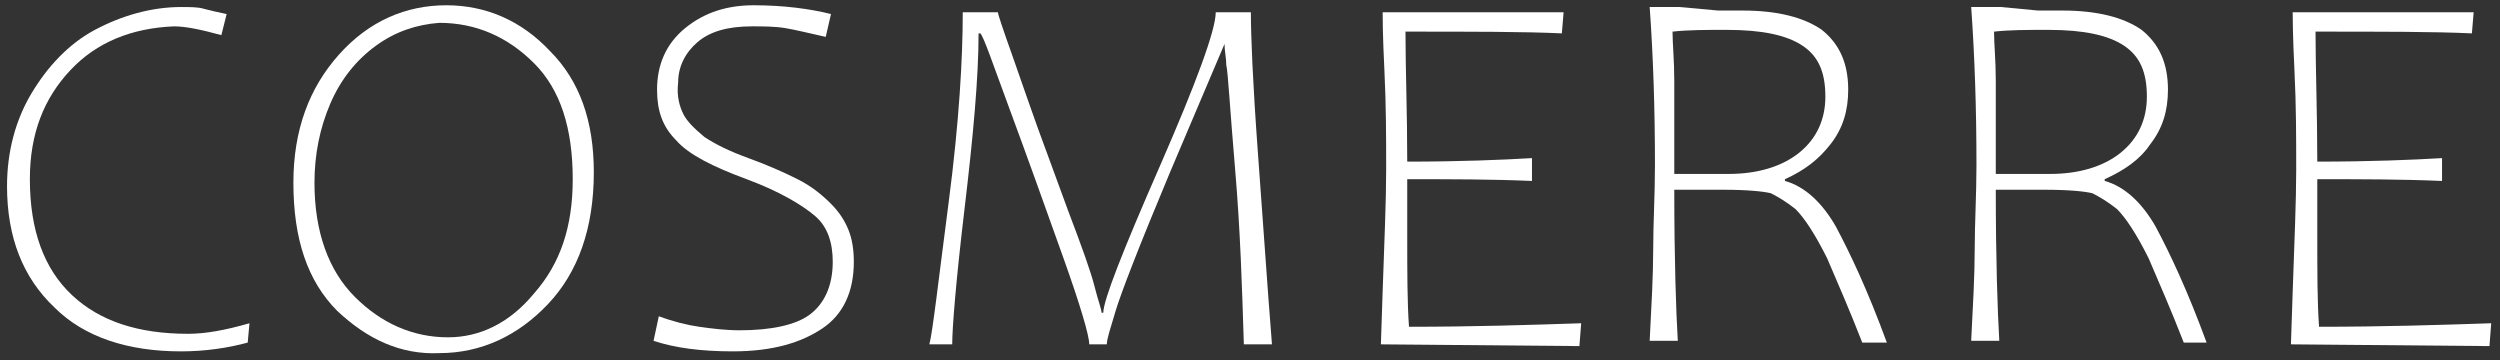
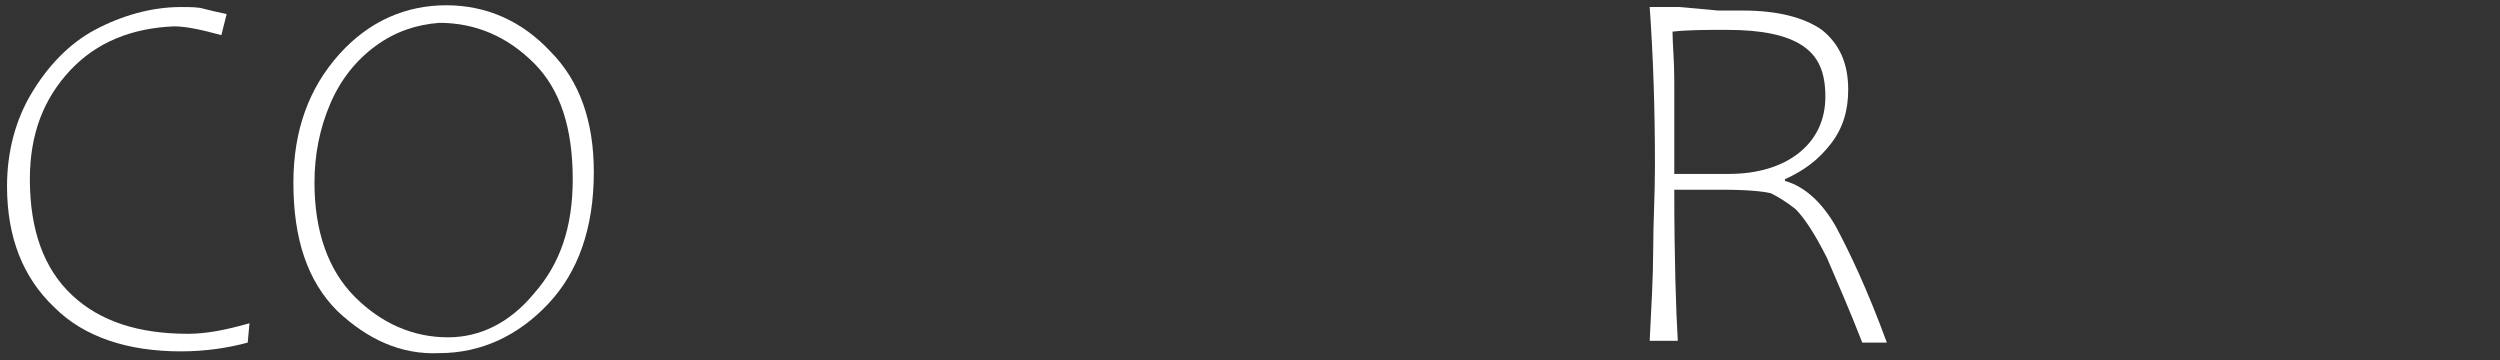
<svg xmlns="http://www.w3.org/2000/svg" version="1.1" id="Ebene_1" x="0px" y="0px" viewBox="0 0 142.3 20.5" style="enable-background:new 0 0 142.3 20.5;" xml:space="preserve">
  <rect x="0" y="0" width="142.3" height="20.5" fill="#333333" stroke="none" />
  <style type="text/css">
	.st0{fill:#FFFFFF;}
</style>
  <g>
    <path class="st0" d="M1.8,5.3c0.9-1.5,2.1-2.8,3.6-3.6s3.2-1.3,4.9-1.3c0.5,0,1,0,1.3,0.1c0.4,0.1,0.8,0.2,1.3,0.3L12.6,2   c-1.1-0.3-2-0.5-2.7-0.5C7.5,1.6,5.5,2.4,4,4s-2.3,3.6-2.3,6.2c0,2.9,0.8,5.1,2.4,6.6S7.9,19,10.7,19c1,0,2.1-0.2,3.5-0.6l-0.1,1.1   C13,19.8,11.7,20,10.3,20c-3,0-5.5-0.8-7.2-2.5c-1.8-1.7-2.7-4-2.7-6.9C0.4,8.6,0.9,6.8,1.8,5.3z" />
    <path class="st0" d="M19.2,17.7c-1.7-1.7-2.5-4.1-2.5-7.3c0-3,0.9-5.4,2.6-7.3s3.8-2.8,6.1-2.8s4.3,0.9,5.9,2.6   c1.7,1.7,2.5,4,2.5,6.9c0,3.2-0.9,5.7-2.6,7.5c-1.7,1.8-3.8,2.8-6.2,2.8C22.8,20.2,20.9,19.3,19.2,17.7z M21.4,2.6   c-1.1,0.8-2,1.9-2.6,3.3s-0.9,2.9-0.9,4.5c0,2.8,0.8,5,2.3,6.5s3.3,2.3,5.3,2.3c1.8,0,3.5-0.8,4.9-2.5c1.5-1.7,2.2-3.8,2.2-6.5   c0-2.9-0.7-5.1-2.2-6.6S27.1,1.3,25,1.3C23.7,1.4,22.5,1.8,21.4,2.6z" />
-     <path class="st0" d="M38.9,6.5c0.2,0.4,0.6,0.8,1.2,1.3c0.6,0.4,1.4,0.8,2.5,1.2s2,0.8,2.8,1.2s1.4,0.9,1.9,1.4s0.8,1,1,1.5   s0.3,1.1,0.3,1.8c0,1.7-0.6,3-1.8,3.8S44,20,41.7,20c-1.8,0-3.3-0.2-4.5-0.6l0.3-1.4c0.8,0.3,1.6,0.5,2.3,0.6s1.5,0.2,2.3,0.2   c1.8,0,3.2-0.3,4-0.9s1.3-1.6,1.3-3c0-1.1-0.3-2-1-2.6s-2-1.4-3.9-2.1c-1.9-0.7-3.3-1.4-4-2.2c-0.8-0.8-1.1-1.7-1.1-2.9   c0-1.4,0.5-2.6,1.6-3.5s2.4-1.3,3.9-1.3c1.7,0,3.2,0.2,4.4,0.5L47,2.1c-0.9-0.2-1.7-0.4-2.3-0.5s-1.3-0.1-1.9-0.1   c-1.4,0-2.4,0.3-3.1,0.9C39,3,38.6,3.8,38.6,4.7C38.5,5.5,38.7,6.1,38.9,6.5z" />
-     <path class="st0" d="M70.8,19.6c-0.1-3.2-0.2-6.5-0.5-10s-0.4-5.5-0.5-5.9c0-0.4-0.1-0.8-0.1-1.2l0,0l-3.1,7.3   c-1.8,4.3-2.8,6.9-3.1,7.9S63,19.3,63,19.6h-1c0-0.5-0.5-2.2-1.5-5s-2-5.6-3-8.3S56,2.1,55.8,1.9h-0.1c0,2.5-0.3,5.8-0.8,10   s-0.7,6.8-0.7,7.7h-1.3c0.2-0.8,0.5-3.5,1.1-8.1s0.8-8.2,0.8-10.8h2c0,0.1,0.3,1,0.8,2.4s1.2,3.5,2.1,5.9l1.1,3   c0.8,2.1,1.3,3.5,1.5,4.3c0.2,0.8,0.4,1.3,0.4,1.5h0.1c0-0.7,1.1-3.5,3.2-8.3s3.2-7.8,3.2-8.8h2c0,1.3,0.1,3.9,0.4,8   s0.5,6.9,0.6,8.3l0.2,2.6H70.8L70.8,19.6z" />
-     <path class="st0" d="M78.6,19.6l0.1-3c0.1-2.9,0.2-5.2,0.2-6.9c0-1.8,0-3.7-0.1-5.7s-0.1-3.1-0.1-3.3H89l-0.1,1.2   c-2.1-0.1-5.1-0.1-8.9-0.1c0,2.1,0.1,4.6,0.1,7.4c3,0,5.4-0.1,7.1-0.2v1.3c-2.3-0.1-4.7-0.1-7.1-0.1v3.2c0,2.1,0,3.8,0.1,5.2   c3.6,0,6.8-0.1,9.8-0.2l-0.1,1.3L78.6,19.6L78.6,19.6z" />
    <path class="st0" d="M97.8,0.6c0.6,0,1,0,1.4,0c2,0,3.5,0.4,4.5,1.1c1,0.8,1.5,1.9,1.5,3.4c0,1.2-0.3,2.2-1,3.1s-1.5,1.5-2.6,2v0.1   c1.1,0.3,2.1,1.2,2.9,2.6c0.8,1.5,1.8,3.6,2.9,6.6H106c-0.7-1.8-1.4-3.4-2-4.8c-0.7-1.4-1.3-2.3-1.8-2.8c-0.5-0.4-1-0.7-1.4-0.9   c-0.4-0.1-1.3-0.2-2.7-0.2c-1.4,0-2.3,0-2.8,0c0,4,0.1,6.9,0.2,8.6h-1.6c0.1-2,0.2-3.7,0.2-5.2s0.1-3.1,0.1-4.8   c0-3.2-0.1-6.2-0.3-9h1.7L97.8,0.6z M98.4,9.9c1.6,0,3-0.4,4-1.2s1.5-1.9,1.5-3.2c0-1.4-0.4-2.3-1.3-2.9s-2.3-0.9-4.3-0.9   c-1.2,0-2.2,0-3.1,0.1c0,0.7,0.1,1.6,0.1,2.8c0,1,0,1.8,0,2.3v3c0.2,0,0.6,0,1.1,0H98.4L98.4,9.9z" />
-     <path class="st0" d="M116,0.6c0.6,0,1,0,1.4,0c2,0,3.5,0.4,4.5,1.1c1,0.8,1.5,1.9,1.5,3.4c0,1.2-0.3,2.2-1,3.1   c-0.6,0.9-1.5,1.5-2.6,2v0.1c1.1,0.3,2.1,1.2,2.9,2.6c0.8,1.5,1.8,3.6,2.9,6.6h-1.3c-0.7-1.8-1.4-3.4-2-4.8   c-0.7-1.4-1.3-2.3-1.8-2.8c-0.5-0.4-1-0.7-1.4-0.9c-0.4-0.1-1.3-0.2-2.7-0.2c-1.4,0-2.3,0-2.8,0c0,4,0.1,6.9,0.2,8.6h-1.6   c0.1-2,0.2-3.7,0.2-5.2s0.1-3.1,0.1-4.8c0-3.2-0.1-6.2-0.3-9h1.7L116,0.6z M116.7,9.9c1.6,0,3-0.4,4-1.2s1.5-1.9,1.5-3.2   c0-1.4-0.4-2.3-1.3-2.9s-2.3-0.9-4.3-0.9c-1.2,0-2.2,0-3.1,0.1c0,0.7,0.1,1.6,0.1,2.8c0,1,0,1.8,0,2.3v3c0.2,0,0.6,0,1.1,0H116.7   L116.7,9.9z" />
-     <path class="st0" d="M130.4,19.6l0.1-3c0.1-2.9,0.2-5.2,0.2-6.9c0-1.8,0-3.7-0.1-5.7s-0.1-3.1-0.1-3.3h10.3l-0.1,1.2   c-2.1-0.1-5.1-0.1-8.9-0.1c0,2.1,0.1,4.6,0.1,7.4c3,0,5.4-0.1,7.1-0.2v1.3c-2.3-0.1-4.7-0.1-7.1-0.1v3.2c0,2.1,0,3.8,0.1,5.2   c3.6,0,6.8-0.1,9.8-0.2l-0.1,1.3L130.4,19.6L130.4,19.6z" />
  </g>
</svg>